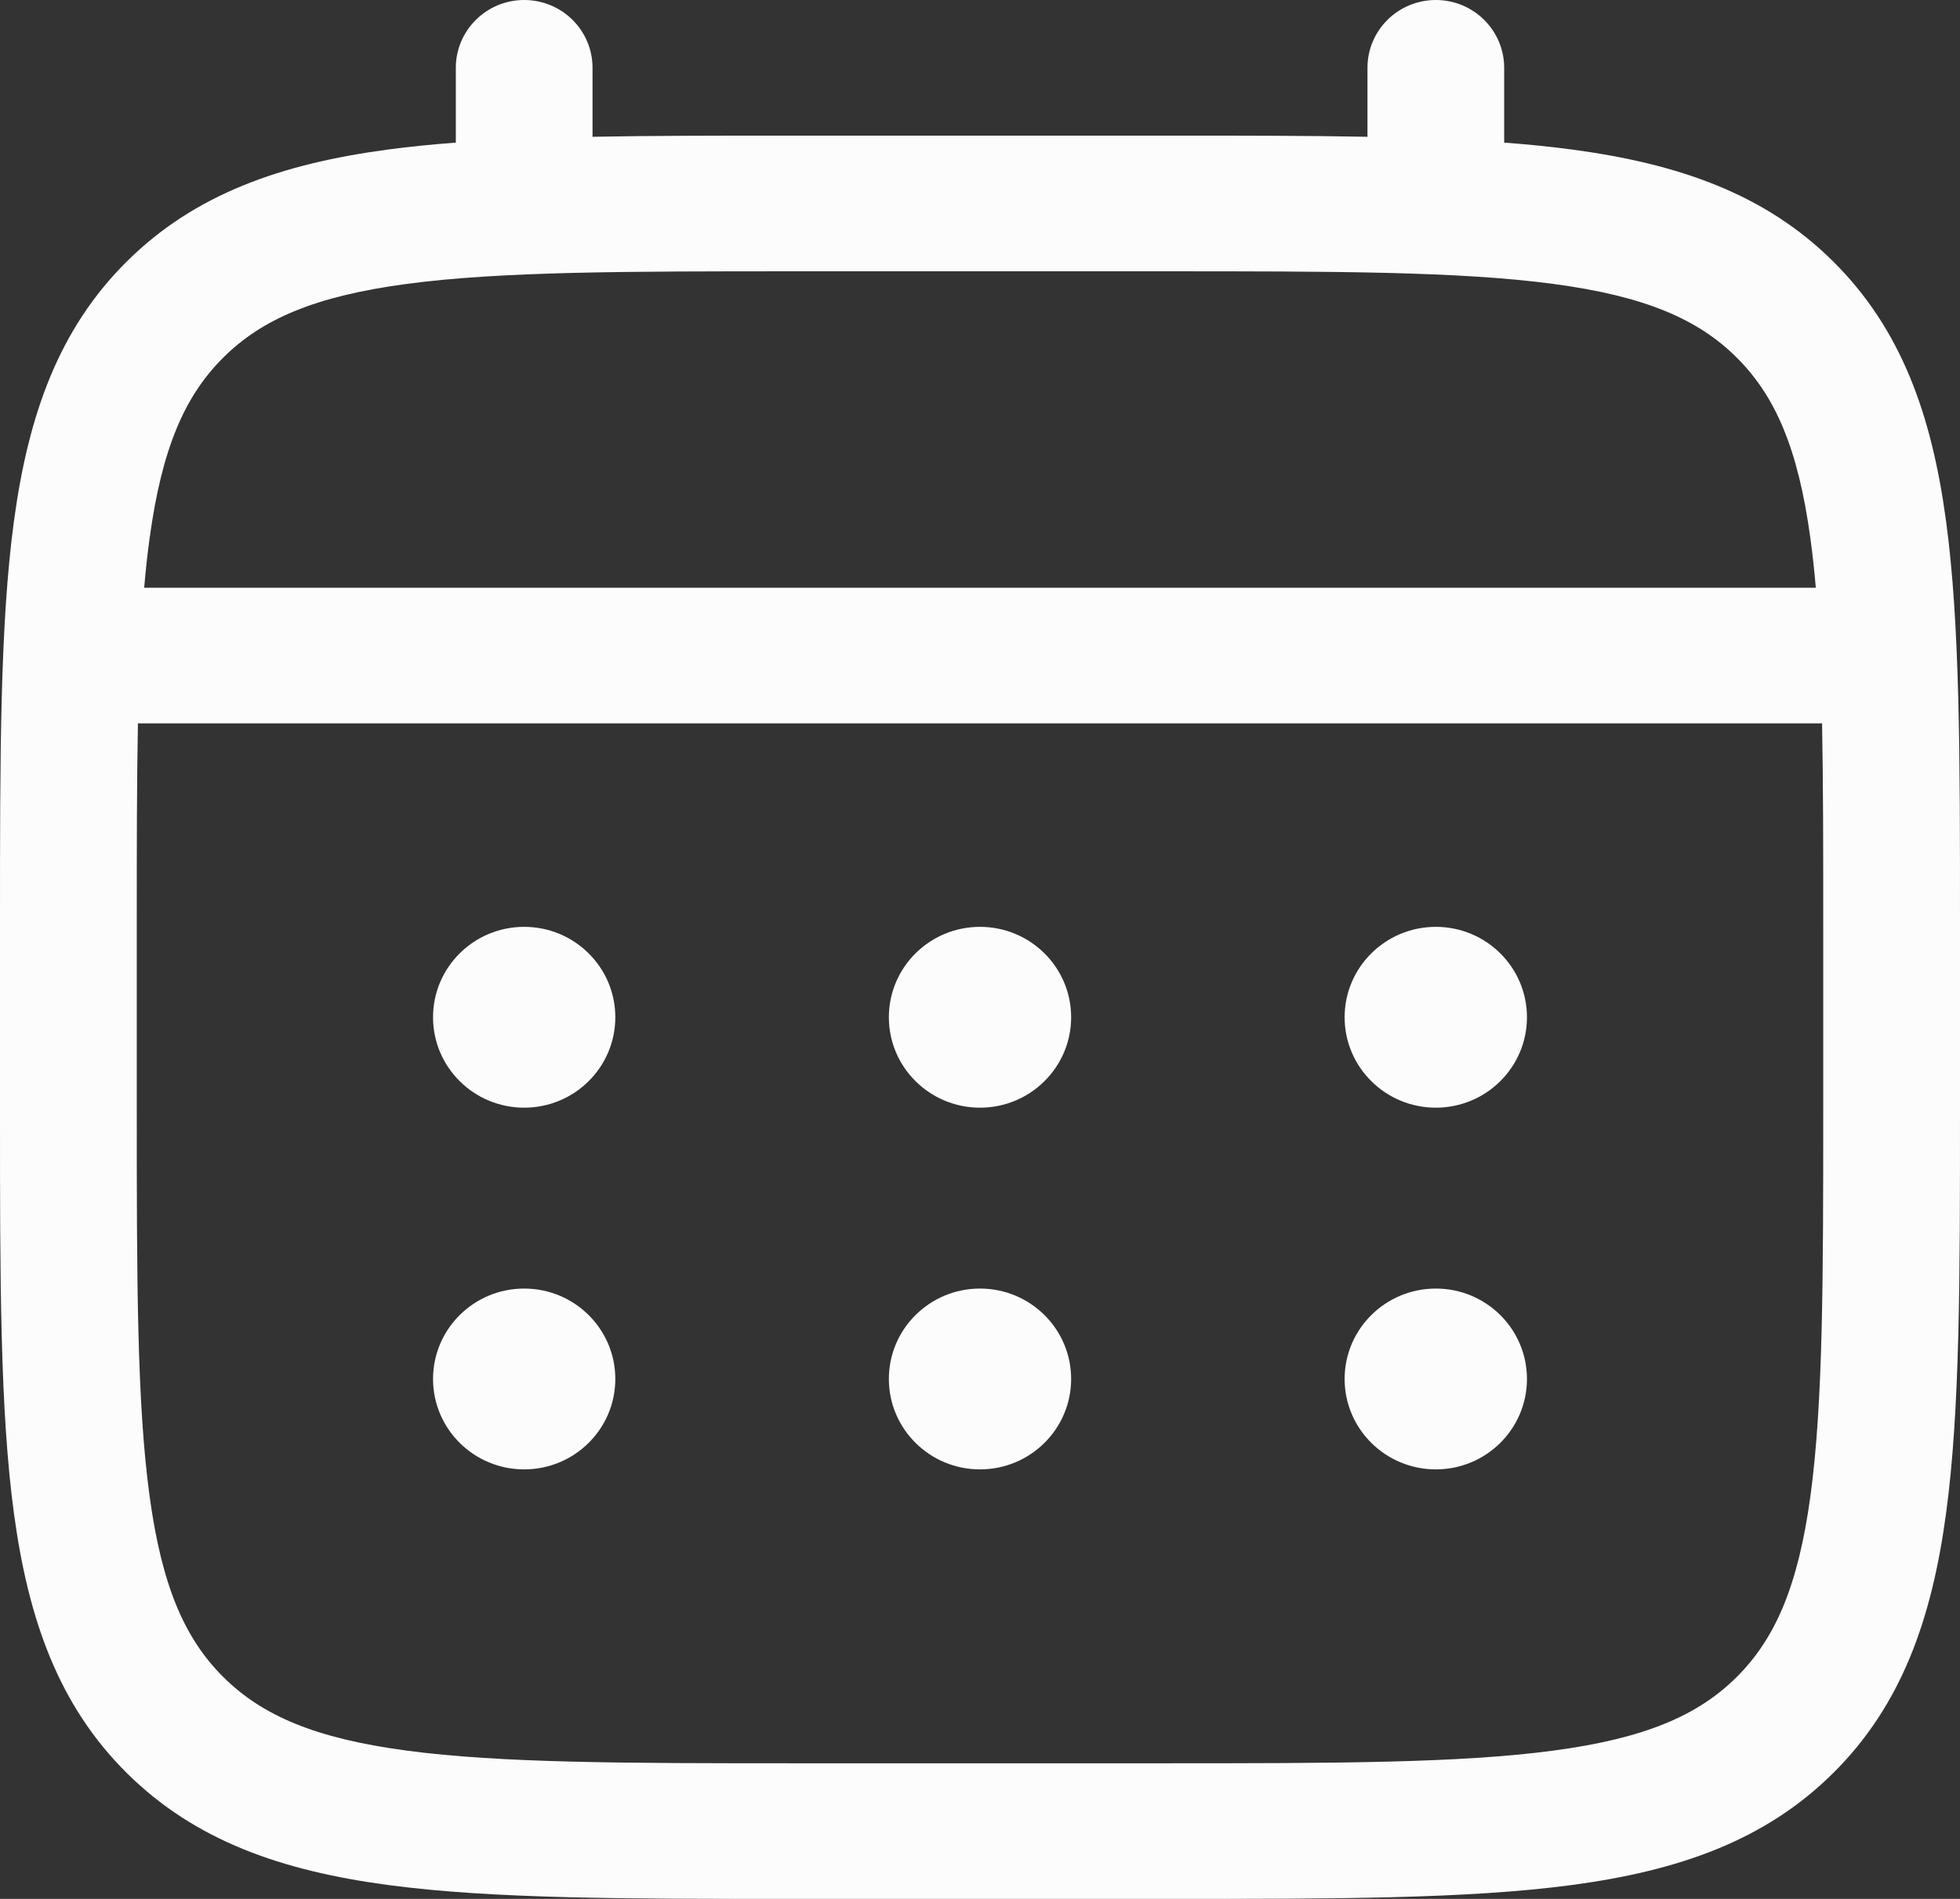
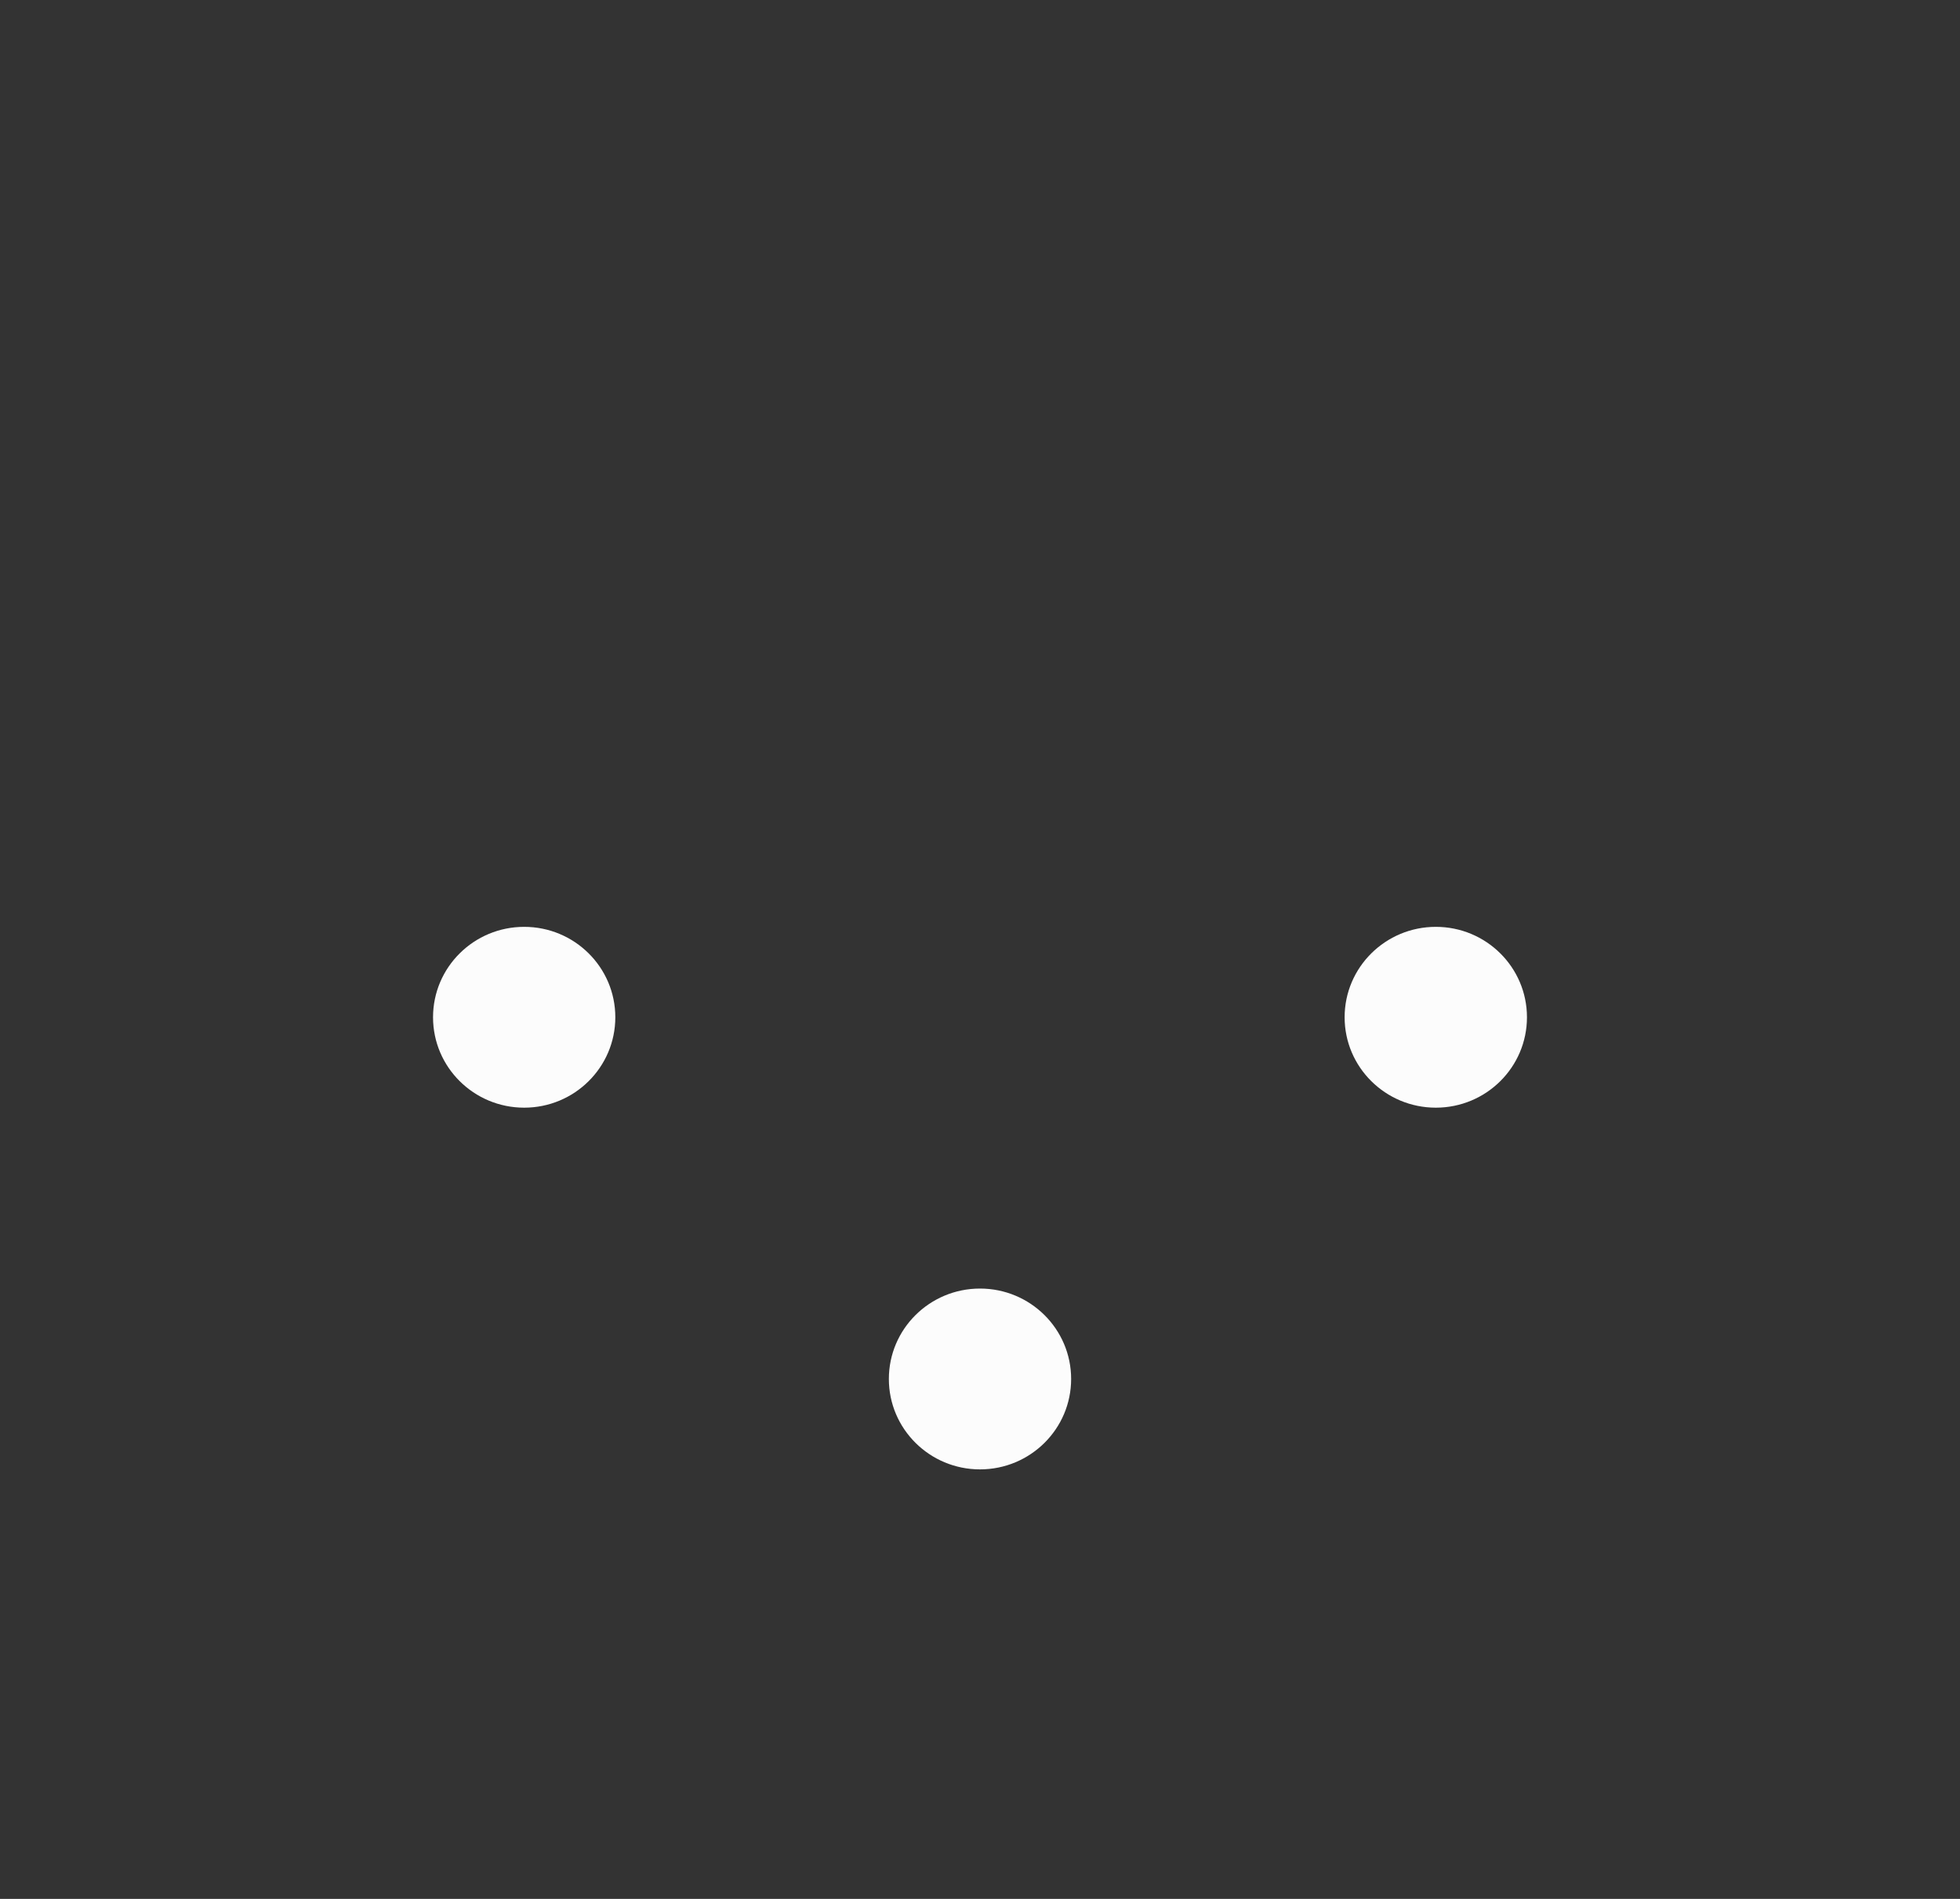
<svg xmlns="http://www.w3.org/2000/svg" width="32" height="31" viewBox="0 0 32 31" fill="none">
  <rect x="0" y="0" width="32" height="31" fill="#333333" stroke="none" />
  <path d="M23.442 18.083C24.264 18.083 24.93 17.422 24.93 16.607C24.93 15.792 24.264 15.131 23.442 15.131C22.62 15.131 21.953 15.792 21.953 16.607C21.953 17.422 22.62 18.083 23.442 18.083Z" fill="#FCFCFC" />
-   <path d="M23.442 23.988C24.264 23.988 24.93 23.327 24.93 22.512C24.93 21.697 24.264 21.036 23.442 21.036C22.62 21.036 21.953 21.697 21.953 22.512C21.953 23.327 22.62 23.988 23.442 23.988Z" fill="#FCFCFC" />
-   <path d="M17.488 16.607C17.488 17.422 16.822 18.083 16 18.083C15.178 18.083 14.512 17.422 14.512 16.607C14.512 15.792 15.178 15.131 16 15.131C16.822 15.131 17.488 15.792 17.488 16.607Z" fill="#FCFCFC" />
  <path d="M17.488 22.512C17.488 23.327 16.822 23.988 16 23.988C15.178 23.988 14.512 23.327 14.512 22.512C14.512 21.697 15.178 21.036 16 21.036C16.822 21.036 17.488 21.697 17.488 22.512Z" fill="#FCFCFC" />
  <path d="M8.558 18.083C9.38 18.083 10.046 17.422 10.046 16.607C10.046 15.792 9.38 15.131 8.558 15.131C7.736 15.131 7.07 15.792 7.07 16.607C7.07 17.422 7.736 18.083 8.558 18.083Z" fill="#FCFCFC" />
-   <path d="M8.558 23.988C9.38 23.988 10.046 23.327 10.046 22.512C10.046 21.697 9.38 21.036 8.558 21.036C7.736 21.036 7.07 21.697 7.07 22.512C7.07 23.327 7.736 23.988 8.558 23.988Z" fill="#FCFCFC" />
-   <path fill-rule="evenodd" clip-rule="evenodd" d="M8.558 0C9.175 0 9.674 0.496 9.674 1.107V2.233C10.66 2.214 11.745 2.214 12.939 2.214H19.061C20.255 2.214 21.34 2.214 22.326 2.233V1.107C22.326 0.496 22.825 0 23.442 0C24.058 0 24.558 0.496 24.558 1.107V2.328C24.945 2.357 25.311 2.394 25.658 2.44C27.403 2.673 28.816 3.163 29.929 4.268C31.043 5.373 31.538 6.774 31.772 8.504C32 10.186 32 12.335 32 15.048V18.167C32 20.88 32 23.028 31.772 24.71C31.538 26.441 31.043 27.841 29.929 28.946C28.816 30.051 27.403 30.541 25.658 30.774C23.962 31 21.796 31 19.061 31H12.939C10.204 31 8.037 31 6.342 30.774C4.597 30.541 3.185 30.051 2.071 28.946C0.957 27.841 0.463 26.441 0.228 24.71C-4.14072e-05 23.028 -2.29472e-05 20.88 4.73236e-07 18.167V15.048C-2.29472e-05 12.335 -4.14072e-05 10.186 0.228 8.504C0.463 6.774 0.957 5.373 2.071 4.268C3.185 3.163 4.597 2.673 6.342 2.44C6.689 2.394 7.055 2.357 7.442 2.328V1.107C7.442 0.496 7.942 0 8.558 0ZM6.639 4.635C5.142 4.835 4.279 5.209 3.649 5.834C3.019 6.458 2.642 7.314 2.441 8.799C2.406 9.051 2.378 9.316 2.354 9.595H29.646C29.622 9.316 29.593 9.051 29.559 8.799C29.358 7.314 28.98 6.458 28.351 5.834C27.721 5.209 26.858 4.835 25.361 4.635C23.831 4.431 21.815 4.429 18.977 4.429H13.023C10.185 4.429 8.169 4.431 6.639 4.635ZM2.233 15.131C2.233 13.87 2.233 12.773 2.252 11.809H29.748C29.767 12.773 29.767 13.87 29.767 15.131V18.083C29.767 20.898 29.765 22.898 29.559 24.415C29.358 25.9 28.98 26.756 28.351 27.381C27.721 28.005 26.858 28.38 25.361 28.579C23.831 28.783 21.815 28.786 18.977 28.786H13.023C10.185 28.786 8.169 28.783 6.639 28.579C5.142 28.38 4.279 28.005 3.649 27.381C3.019 26.756 2.642 25.9 2.441 24.415C2.235 22.898 2.233 20.898 2.233 18.083V15.131Z" fill="#FCFCFC" />
</svg>